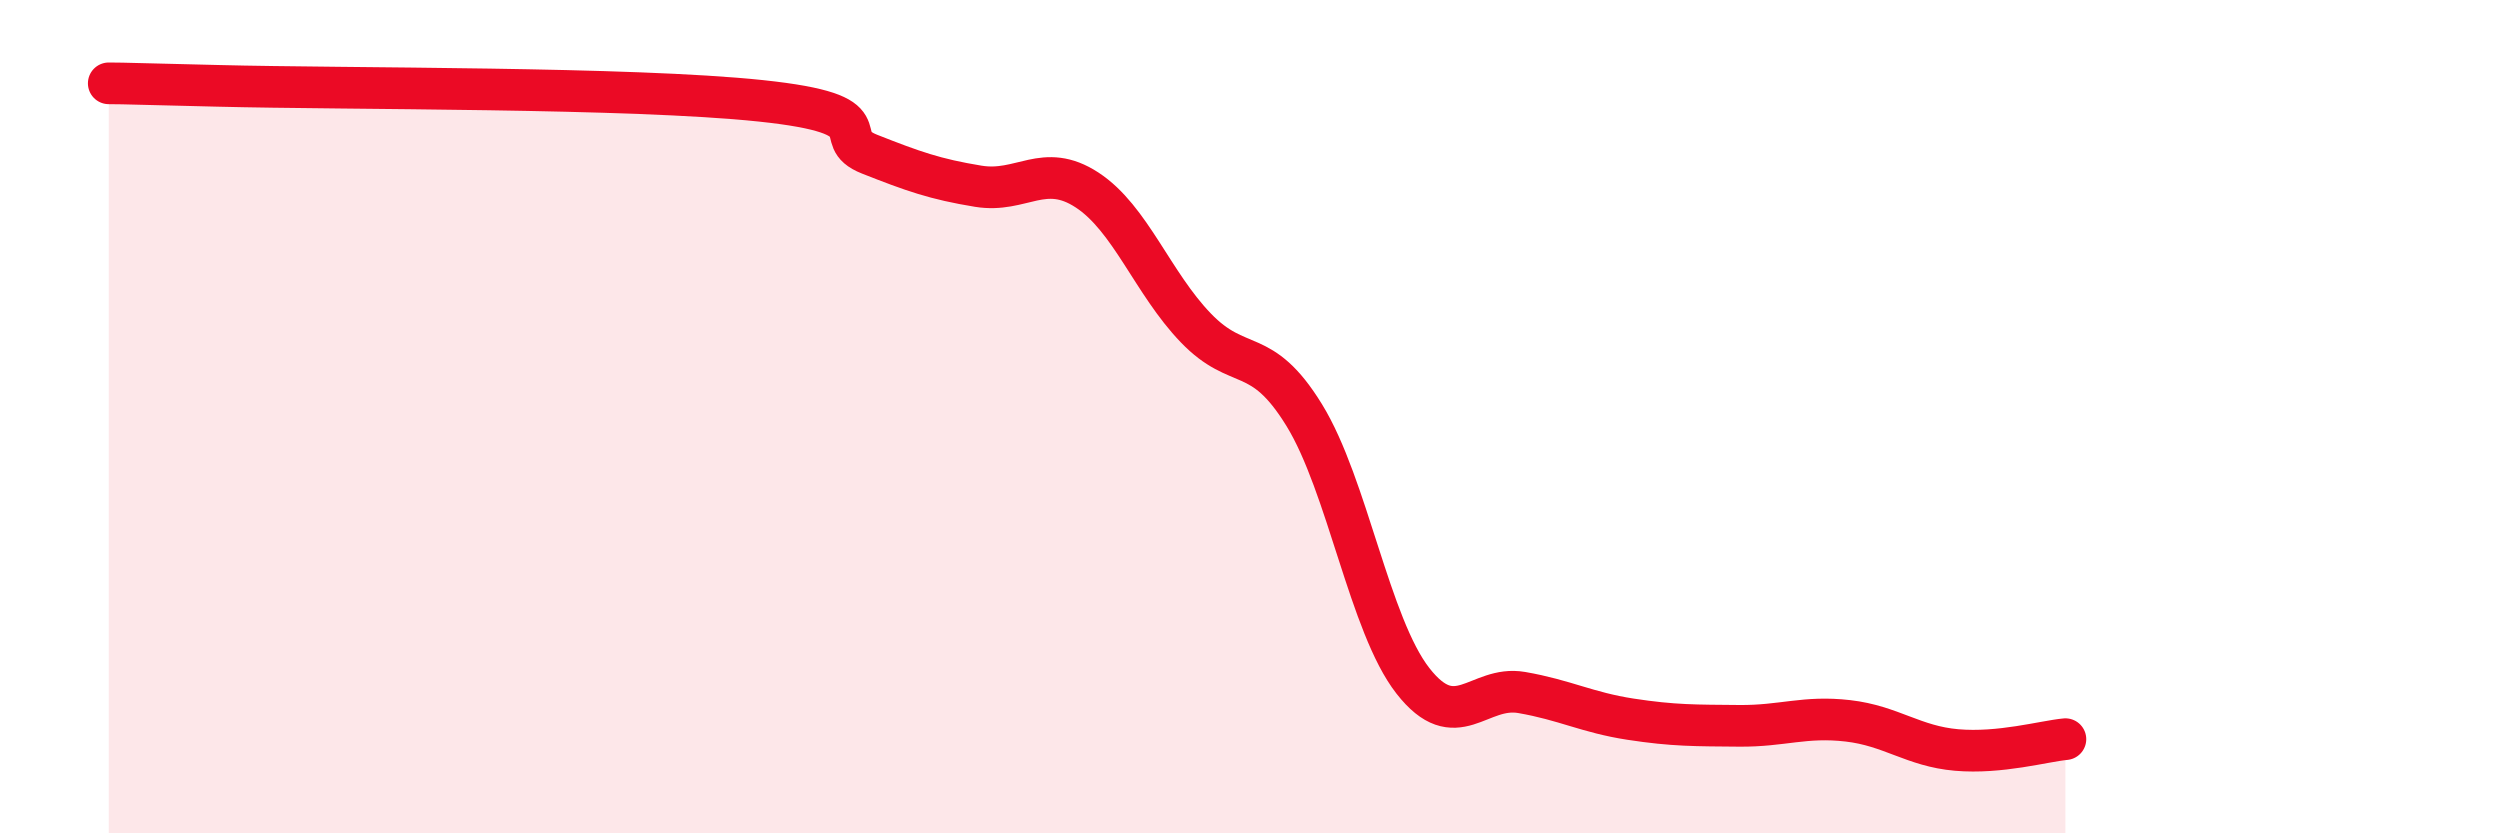
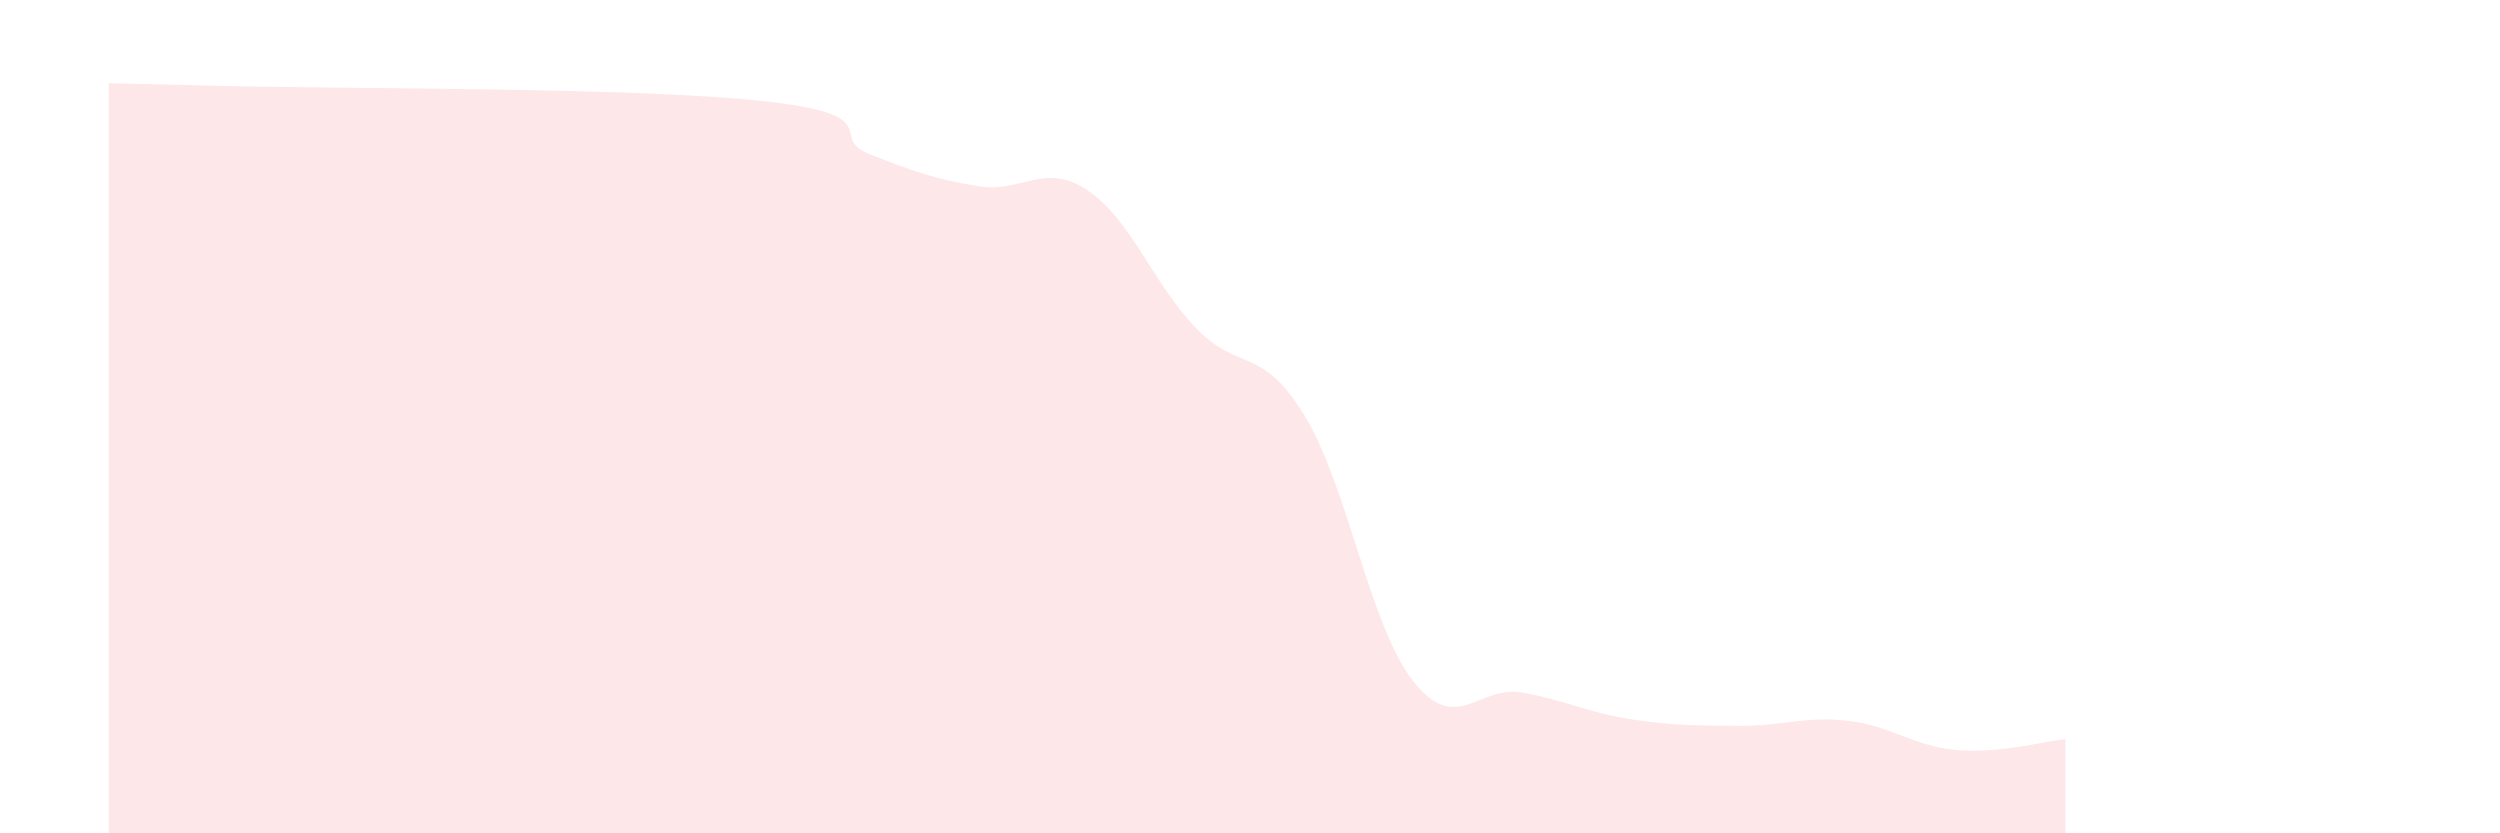
<svg xmlns="http://www.w3.org/2000/svg" width="60" height="20" viewBox="0 0 60 20">
  <path d="M 2.61,2 C 3.13,2.01 2.09,1.98 5.22,2.06 C 8.35,2.14 15.13,2.09 18.26,2.42 C 21.39,2.75 19.83,3.29 20.87,3.7 C 21.91,4.11 22.44,4.3 23.48,4.47 C 24.52,4.64 25.05,3.88 26.09,4.56 C 27.13,5.24 27.66,6.79 28.7,7.87 C 29.74,8.95 30.26,8.27 31.3,9.96 C 32.34,11.65 32.87,15.01 33.91,16.34 C 34.95,17.67 35.48,16.44 36.52,16.62 C 37.56,16.8 38.09,17.1 39.13,17.26 C 40.17,17.42 40.7,17.41 41.74,17.42 C 42.78,17.43 43.31,17.18 44.35,17.3 C 45.39,17.42 45.92,17.91 46.96,18 C 48,18.09 49.05,17.79 49.57,17.74L49.57 20L2.61 20Z" fill="#EB0A25" opacity="0.1" stroke-linecap="round" stroke-linejoin="round" />
-   <path d="M 2.61,2 C 3.13,2.01 2.09,1.98 5.22,2.06 C 8.35,2.14 15.13,2.09 18.26,2.42 C 21.39,2.75 19.83,3.29 20.87,3.7 C 21.91,4.11 22.44,4.3 23.48,4.47 C 24.52,4.64 25.05,3.88 26.09,4.56 C 27.13,5.24 27.66,6.79 28.7,7.87 C 29.74,8.95 30.26,8.27 31.3,9.96 C 32.34,11.65 32.87,15.01 33.91,16.34 C 34.95,17.67 35.48,16.44 36.52,16.62 C 37.56,16.8 38.09,17.1 39.13,17.26 C 40.17,17.42 40.7,17.41 41.74,17.42 C 42.78,17.43 43.31,17.18 44.35,17.3 C 45.39,17.42 45.92,17.91 46.96,18 C 48,18.09 49.05,17.79 49.57,17.74" stroke="#EB0A25" stroke-width="1" fill="none" stroke-linecap="round" stroke-linejoin="round" />
</svg>